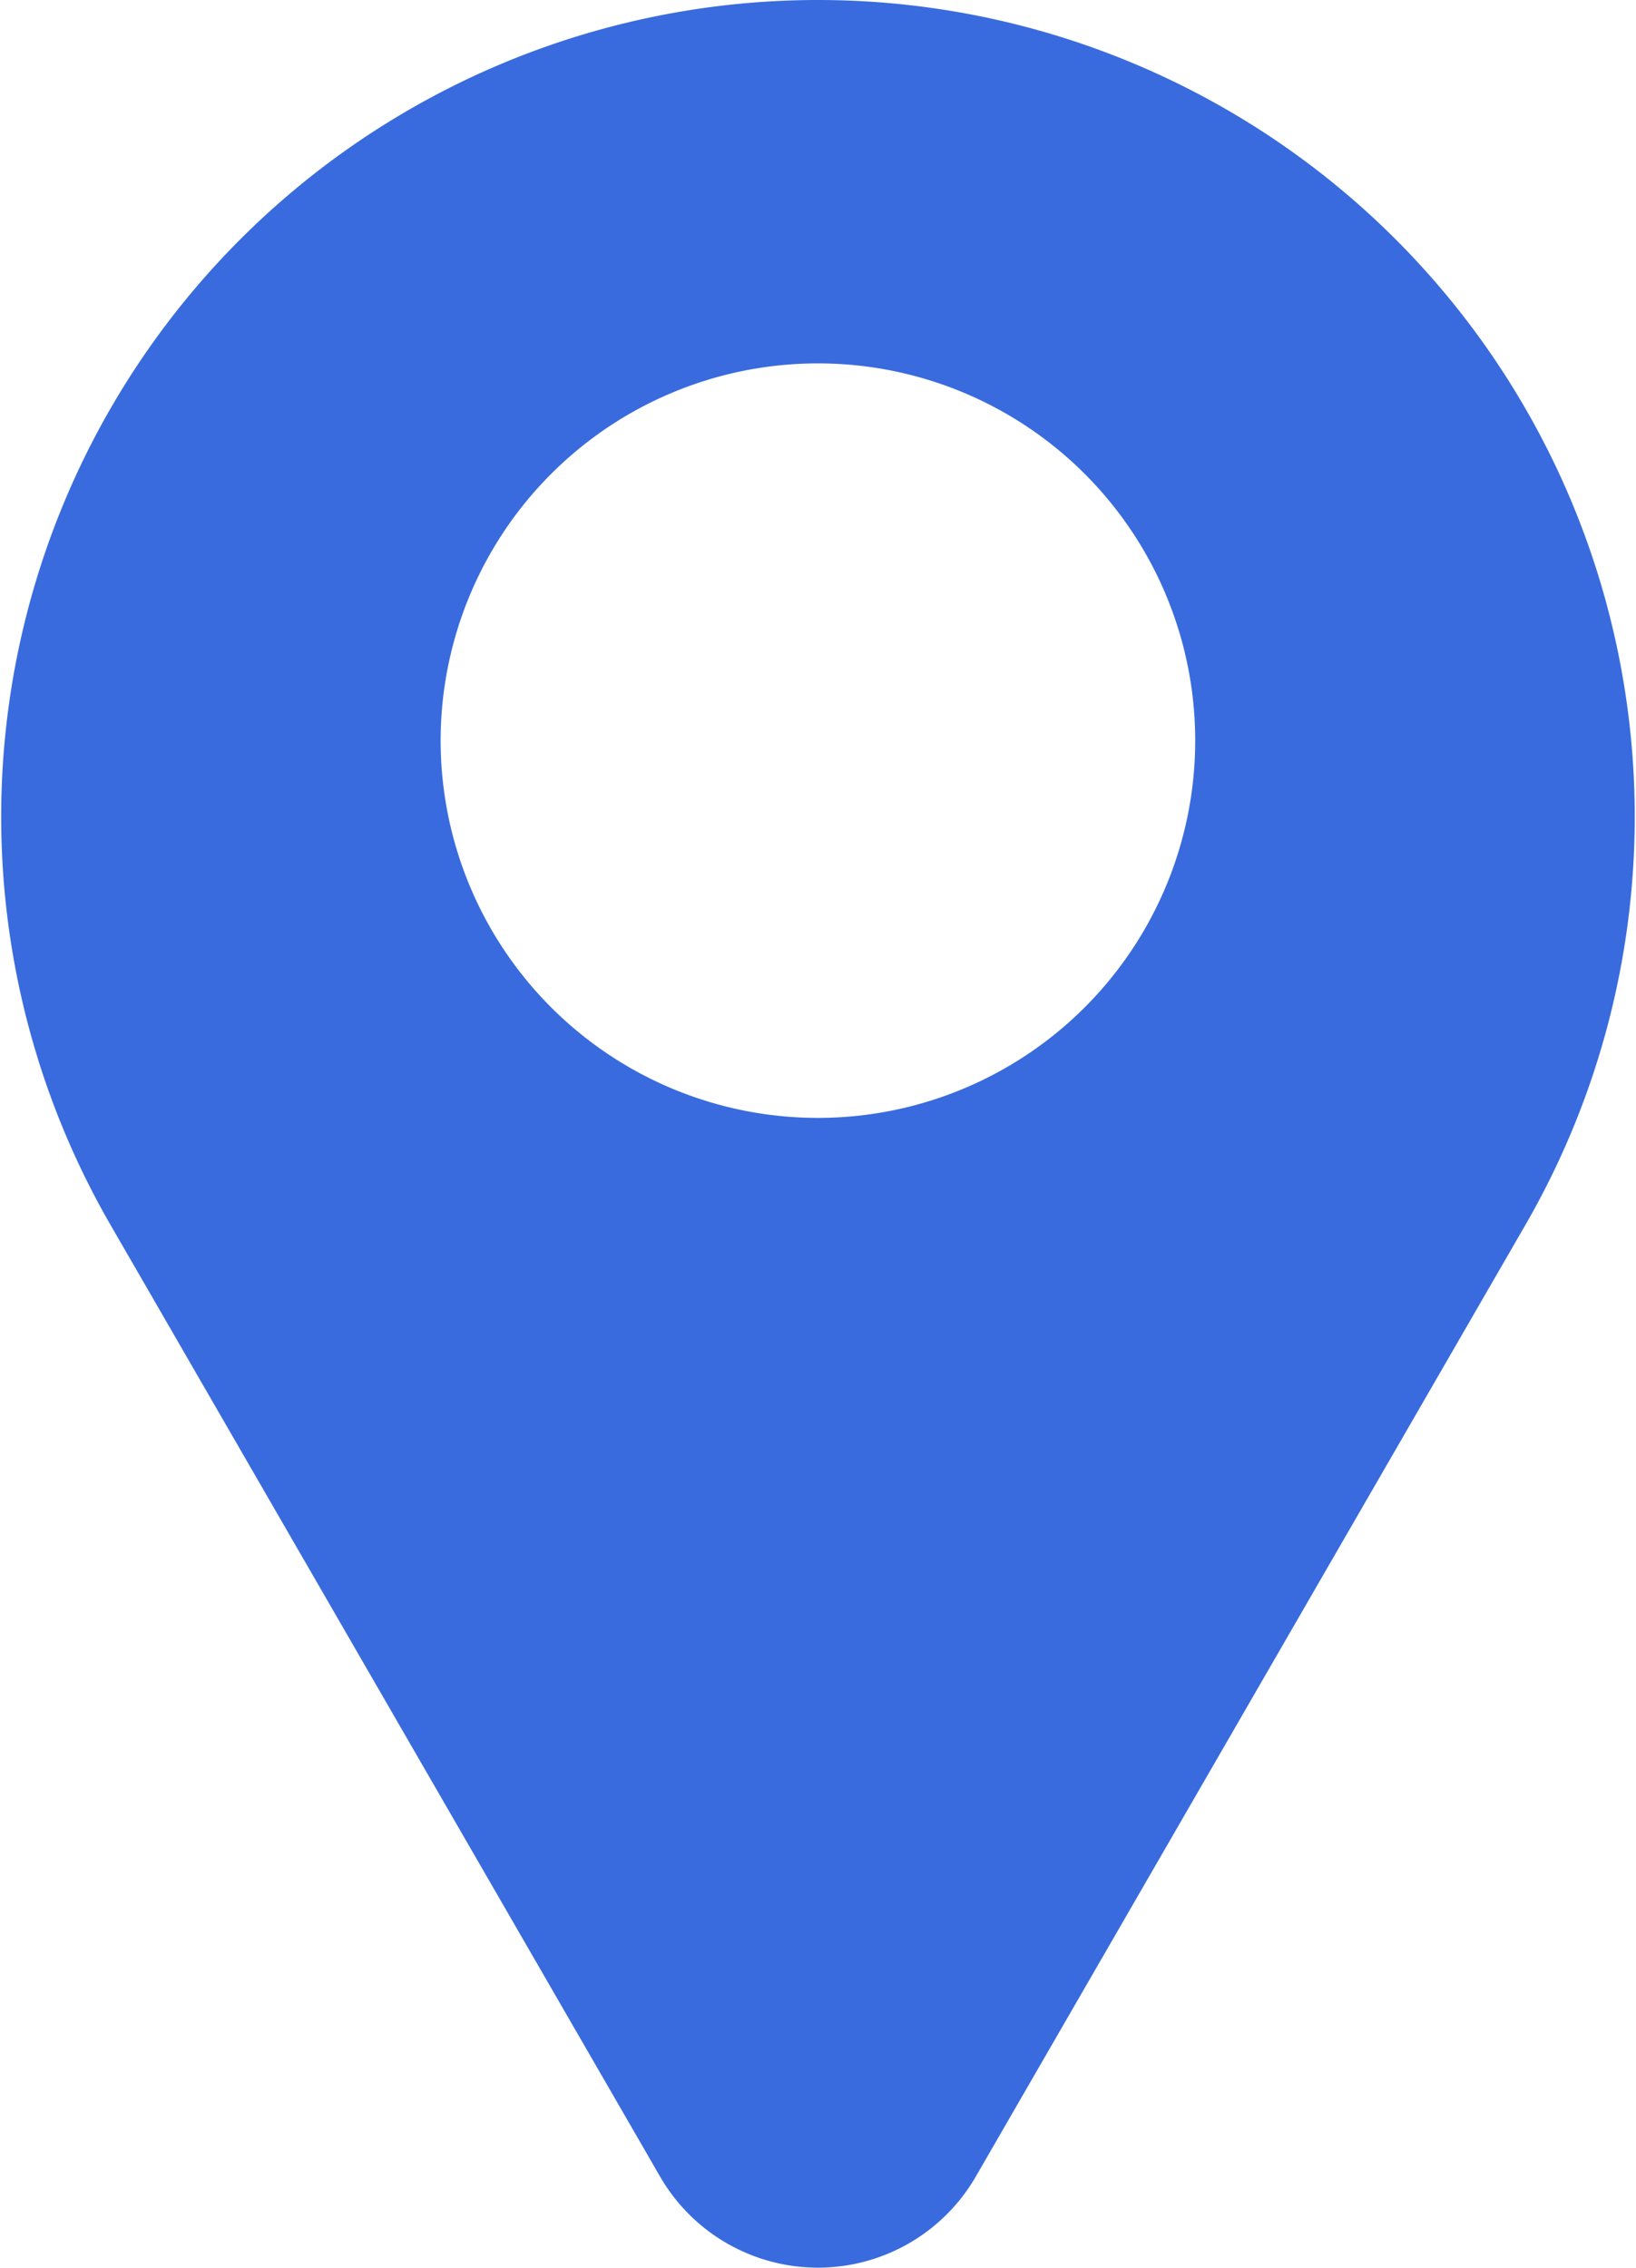
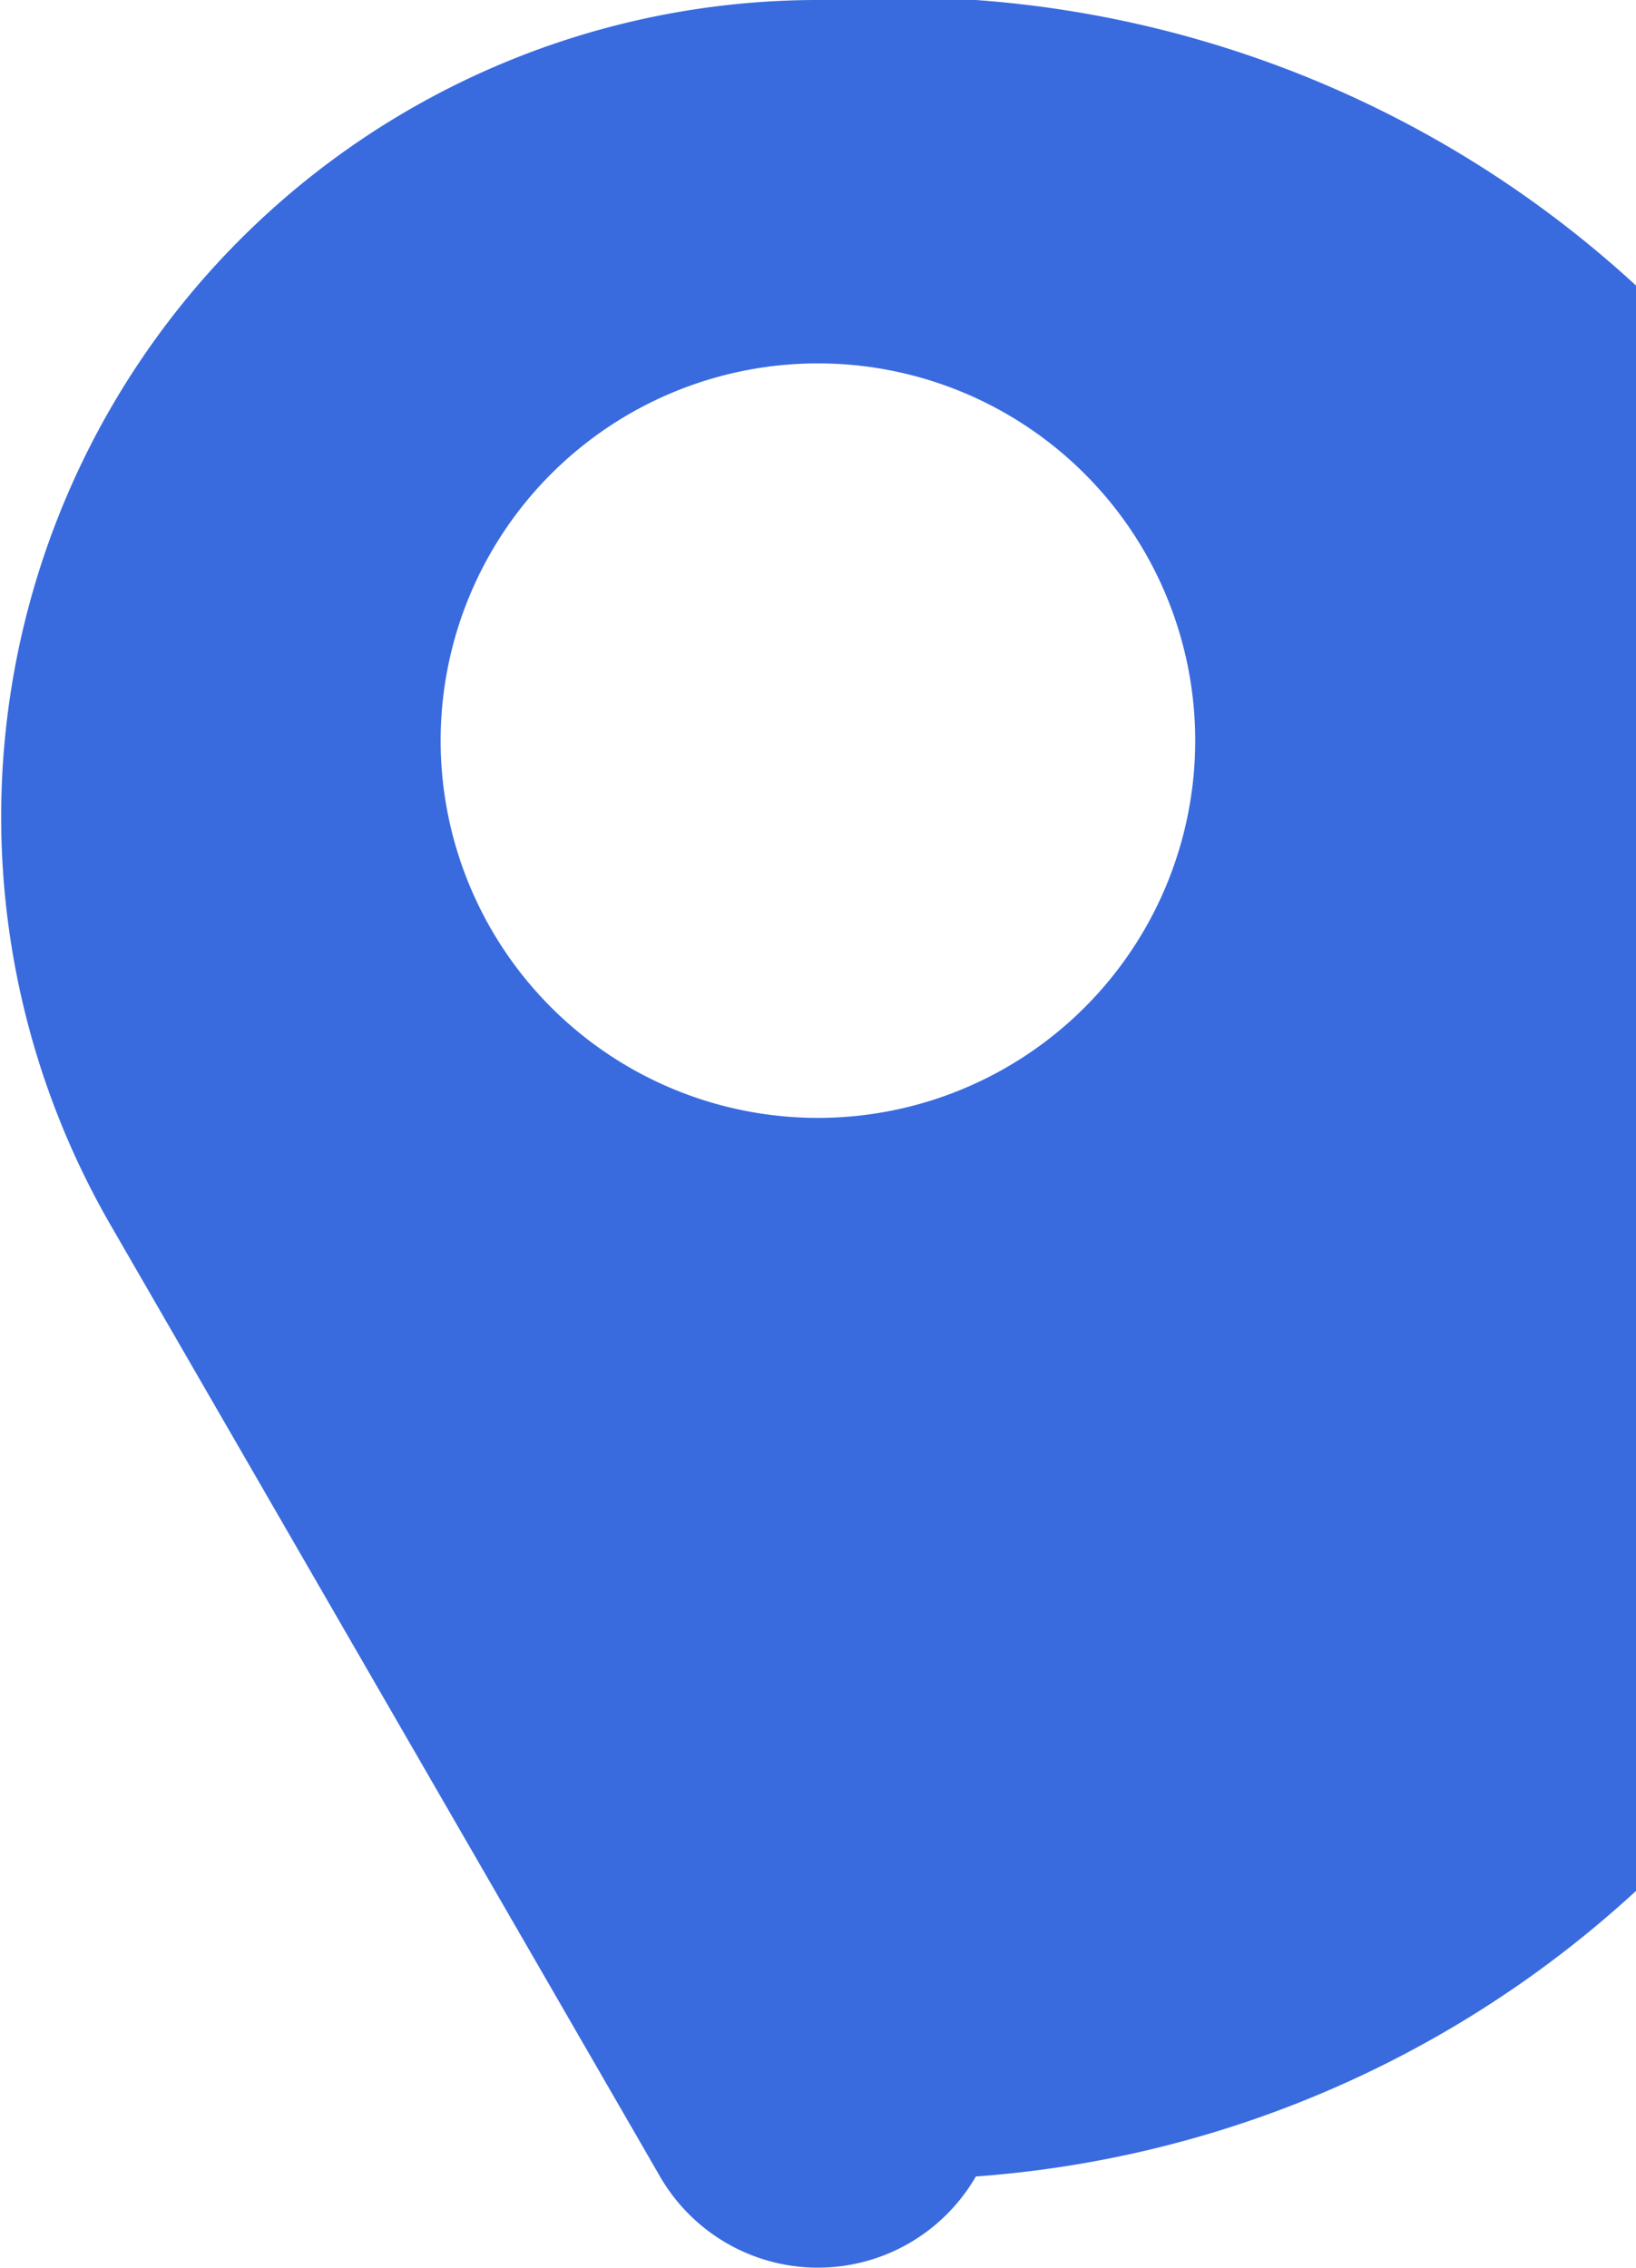
<svg xmlns="http://www.w3.org/2000/svg" id="Ubicación_Azul" data-name="Ubicación Azul" viewBox="0 0 22.009 30.511">
-   <path id="Path_106" data-name="Path 106" d="M2741.213-806.94h0a10.988,10.988,0,0,0-9.516,16.482h0l7.391,12.8a2.453,2.453,0,0,0,4.249,0l7.392-12.8h0A10.988,10.988,0,0,0,2741.213-806.94Zm0,15.04a5.076,5.076,0,0,1-5.076-5.076,5.076,5.076,0,0,1,5.076-5.075,5.075,5.075,0,0,1,5.075,5.075A5.076,5.076,0,0,1,2741.213-791.9Z" transform="translate(-2730.209 806.94)" fill="#396bdf" />
+   <path id="Path_106" data-name="Path 106" d="M2741.213-806.94h0a10.988,10.988,0,0,0-9.516,16.482h0l7.391,12.8a2.453,2.453,0,0,0,4.249,0h0A10.988,10.988,0,0,0,2741.213-806.94Zm0,15.04a5.076,5.076,0,0,1-5.076-5.076,5.076,5.076,0,0,1,5.076-5.075,5.075,5.075,0,0,1,5.075,5.075A5.076,5.076,0,0,1,2741.213-791.9Z" transform="translate(-2730.209 806.94)" fill="#396bdf" />
</svg>